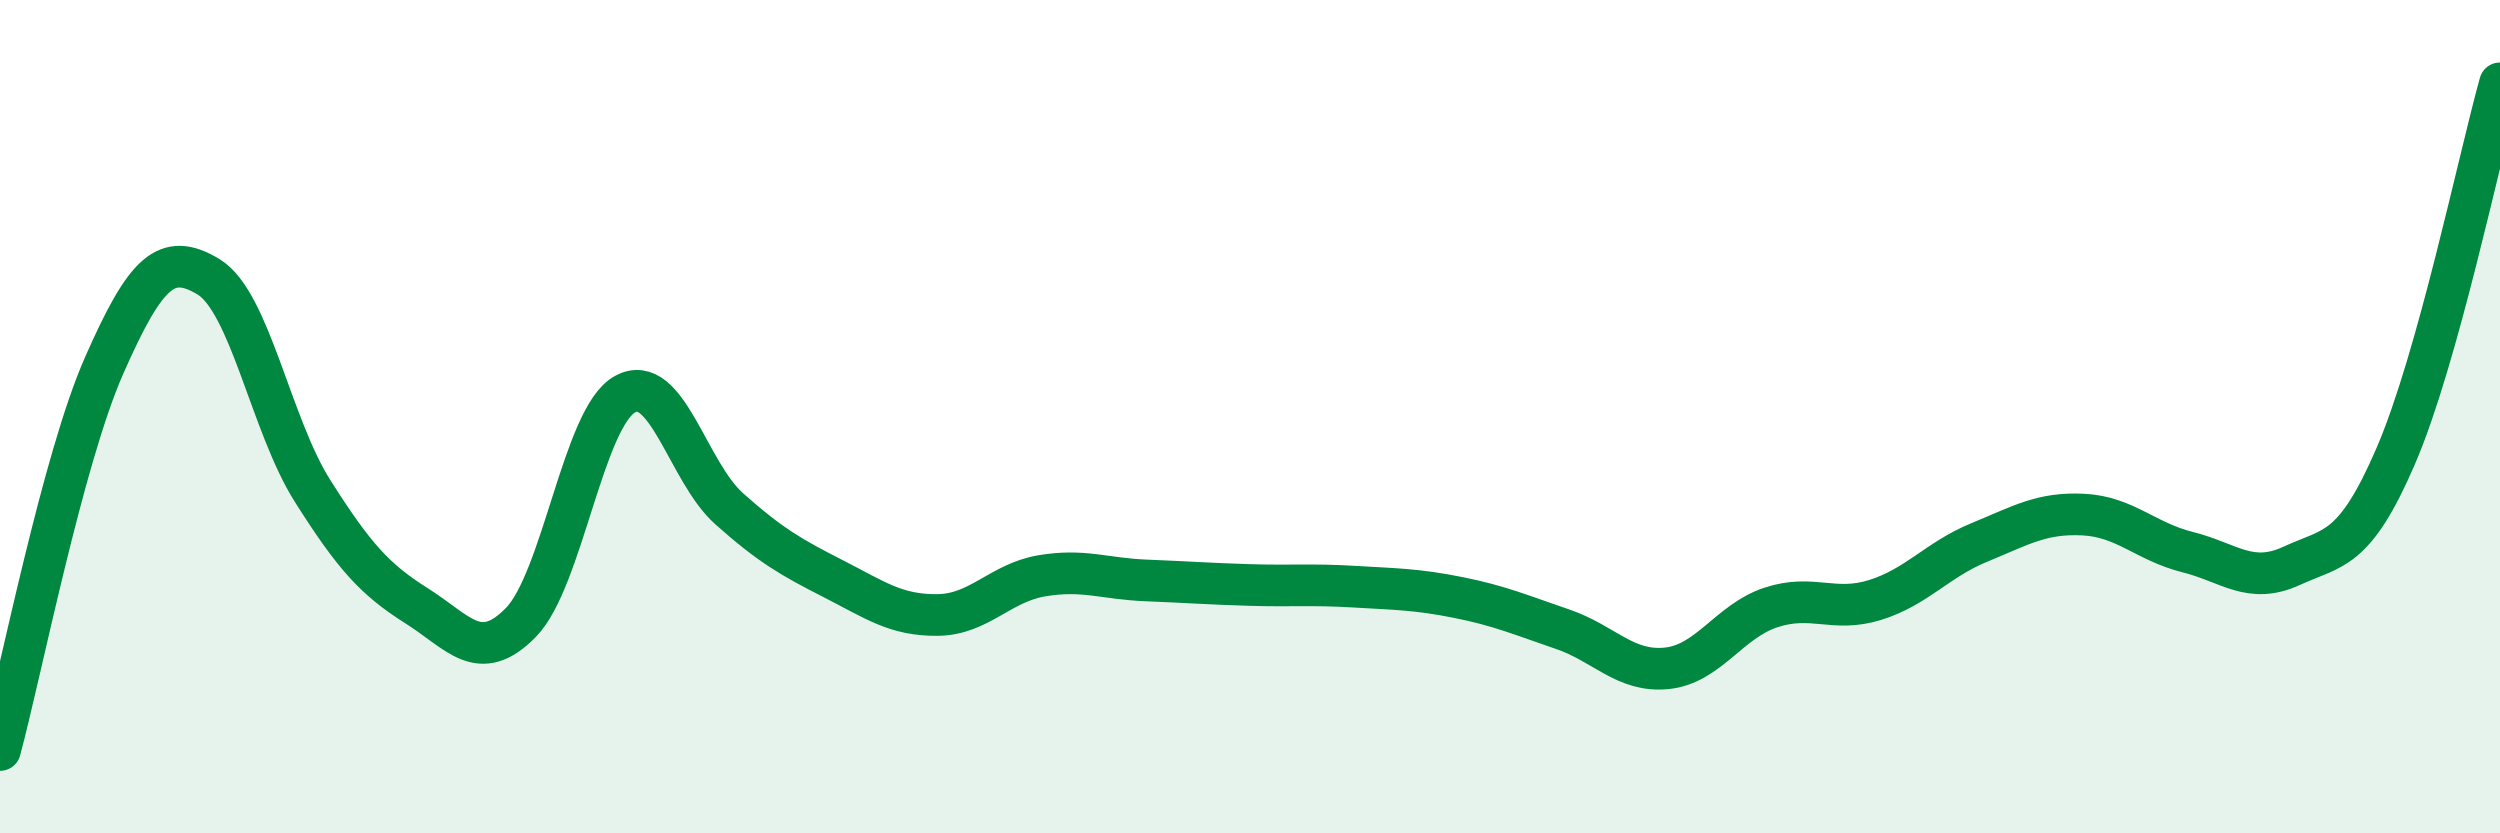
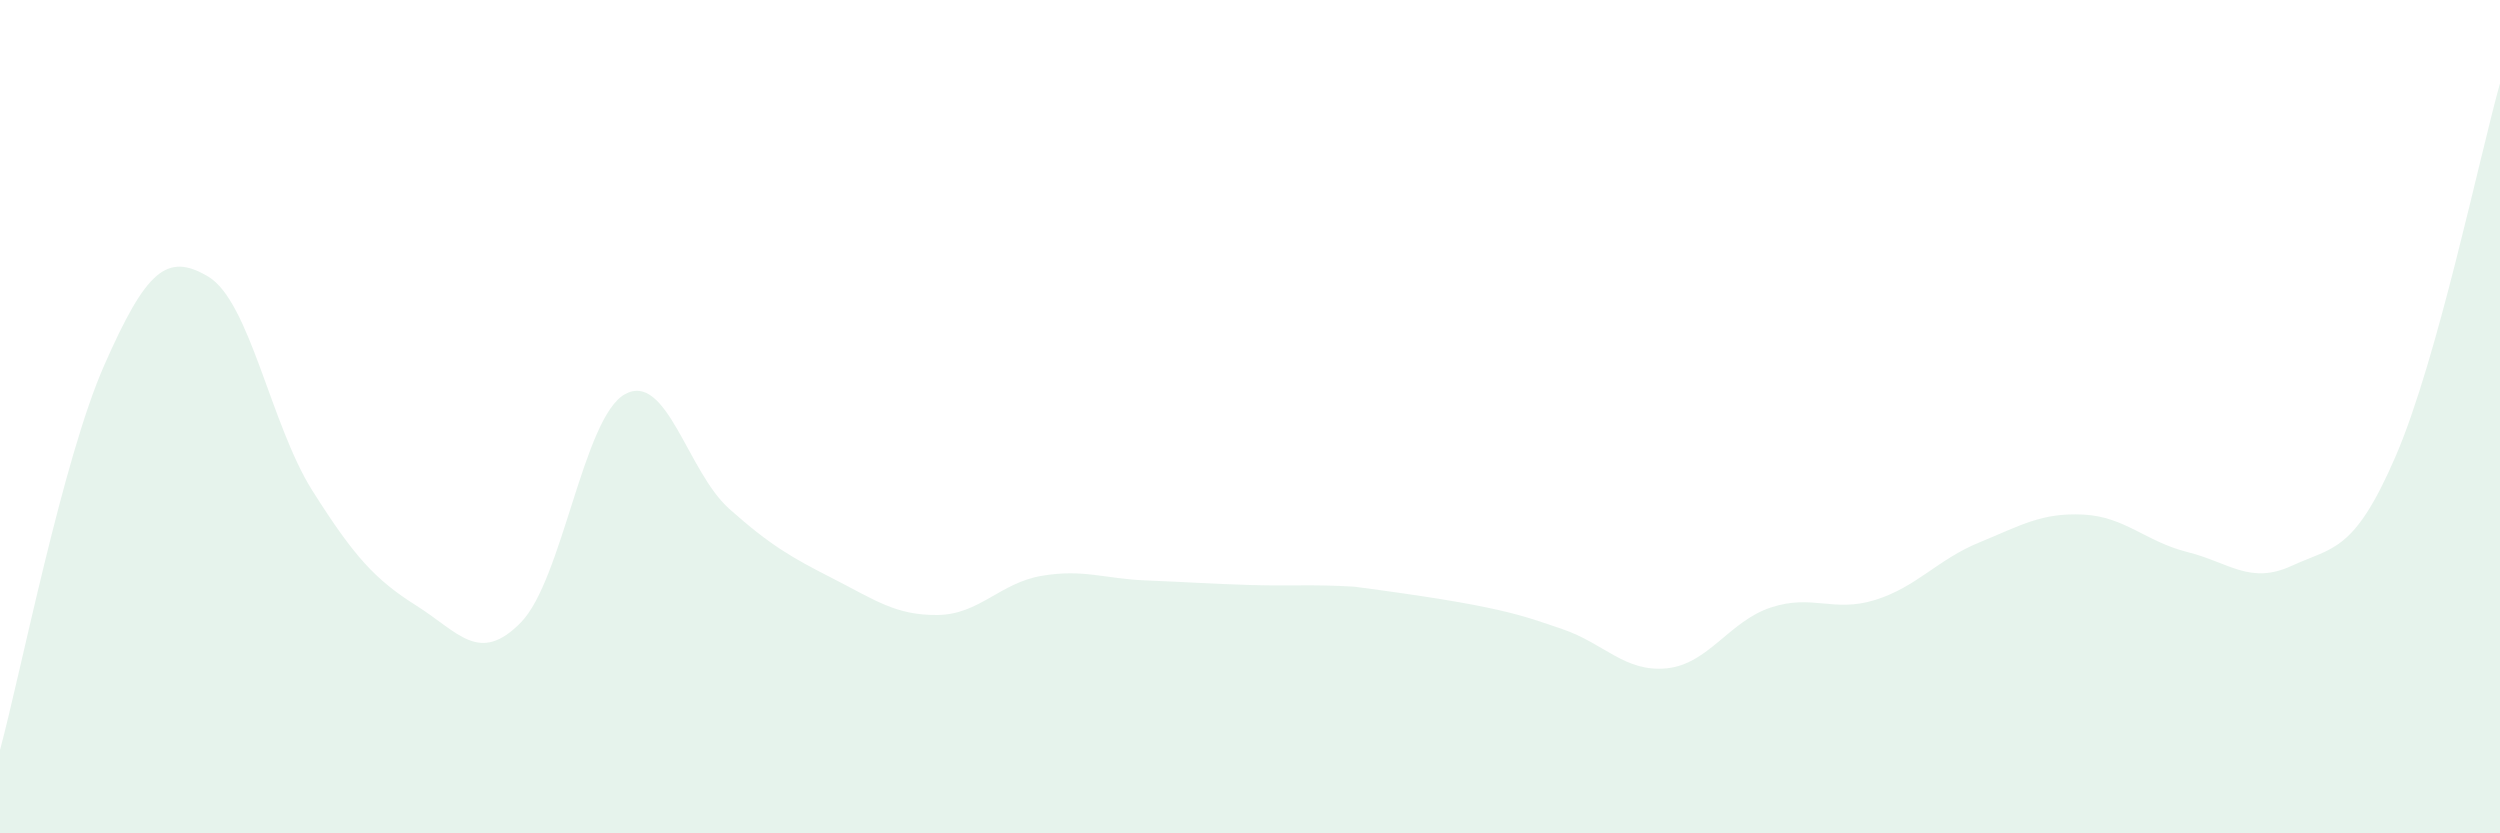
<svg xmlns="http://www.w3.org/2000/svg" width="60" height="20" viewBox="0 0 60 20">
-   <path d="M 0,18 C 0.5,16.15 1.5,11.04 2.5,8.77 C 3.5,6.5 4,6.04 5,6.64 C 6,7.24 6.5,10.2 7.5,11.78 C 8.5,13.36 9,13.91 10,14.54 C 11,15.17 11.5,15.96 12.5,14.94 C 13.5,13.92 14,10.01 15,9.46 C 16,8.91 16.5,11.32 17.5,12.21 C 18.5,13.1 19,13.38 20,13.89 C 21,14.4 21.5,14.77 22.5,14.76 C 23.5,14.75 24,13.99 25,13.82 C 26,13.65 26.5,13.89 27.5,13.93 C 28.5,13.97 29,14.01 30,14.04 C 31,14.07 31.5,14.02 32.5,14.08 C 33.5,14.14 34,14.14 35,14.34 C 36,14.54 36.5,14.76 37.5,15.1 C 38.5,15.44 39,16.14 40,16.04 C 41,15.94 41.5,14.91 42.5,14.58 C 43.5,14.25 44,14.71 45,14.4 C 46,14.09 46.5,13.43 47.5,13.02 C 48.5,12.61 49,12.3 50,12.35 C 51,12.4 51.5,13 52.5,13.25 C 53.5,13.5 54,14.04 55,13.58 C 56,13.12 56.5,13.26 57.5,10.94 C 58.5,8.62 59.5,3.79 60,2L60 20L0 20Z" fill="#008740" opacity="0.1" stroke-linecap="round" stroke-linejoin="round" />
-   <path d="M 0,18 C 0.5,16.15 1.5,11.04 2.5,8.77 C 3.5,6.5 4,6.04 5,6.64 C 6,7.24 6.5,10.2 7.5,11.78 C 8.5,13.36 9,13.91 10,14.54 C 11,15.17 11.5,15.96 12.5,14.94 C 13.5,13.92 14,10.01 15,9.46 C 16,8.91 16.5,11.32 17.5,12.21 C 18.5,13.1 19,13.38 20,13.89 C 21,14.4 21.5,14.77 22.5,14.76 C 23.5,14.75 24,13.99 25,13.82 C 26,13.65 26.5,13.89 27.5,13.93 C 28.5,13.97 29,14.01 30,14.04 C 31,14.07 31.5,14.02 32.5,14.08 C 33.5,14.14 34,14.14 35,14.34 C 36,14.54 36.5,14.76 37.5,15.1 C 38.5,15.44 39,16.14 40,16.04 C 41,15.94 41.5,14.91 42.5,14.58 C 43.5,14.25 44,14.71 45,14.4 C 46,14.09 46.5,13.43 47.5,13.02 C 48.5,12.61 49,12.3 50,12.35 C 51,12.4 51.5,13 52.5,13.25 C 53.5,13.5 54,14.04 55,13.58 C 56,13.12 56.5,13.26 57.5,10.94 C 58.5,8.62 59.5,3.79 60,2" stroke="#008740" stroke-width="1" fill="none" stroke-linecap="round" stroke-linejoin="round" />
+   <path d="M 0,18 C 0.5,16.15 1.5,11.04 2.5,8.77 C 3.5,6.5 4,6.04 5,6.64 C 6,7.24 6.5,10.2 7.5,11.78 C 8.5,13.36 9,13.91 10,14.54 C 11,15.17 11.5,15.96 12.5,14.94 C 13.5,13.92 14,10.01 15,9.46 C 16,8.91 16.5,11.32 17.5,12.21 C 18.5,13.1 19,13.38 20,13.89 C 21,14.4 21.5,14.77 22.5,14.76 C 23.5,14.75 24,13.99 25,13.82 C 26,13.65 26.5,13.89 27.5,13.93 C 28.5,13.97 29,14.01 30,14.04 C 31,14.07 31.5,14.02 32.5,14.08 C 36,14.54 36.5,14.76 37.5,15.1 C 38.5,15.44 39,16.14 40,16.04 C 41,15.94 41.5,14.91 42.5,14.58 C 43.5,14.25 44,14.71 45,14.4 C 46,14.09 46.5,13.43 47.5,13.02 C 48.5,12.61 49,12.3 50,12.35 C 51,12.4 51.5,13 52.5,13.25 C 53.5,13.5 54,14.04 55,13.58 C 56,13.12 56.5,13.26 57.5,10.94 C 58.5,8.62 59.5,3.79 60,2L60 20L0 20Z" fill="#008740" opacity="0.1" stroke-linecap="round" stroke-linejoin="round" />
</svg>